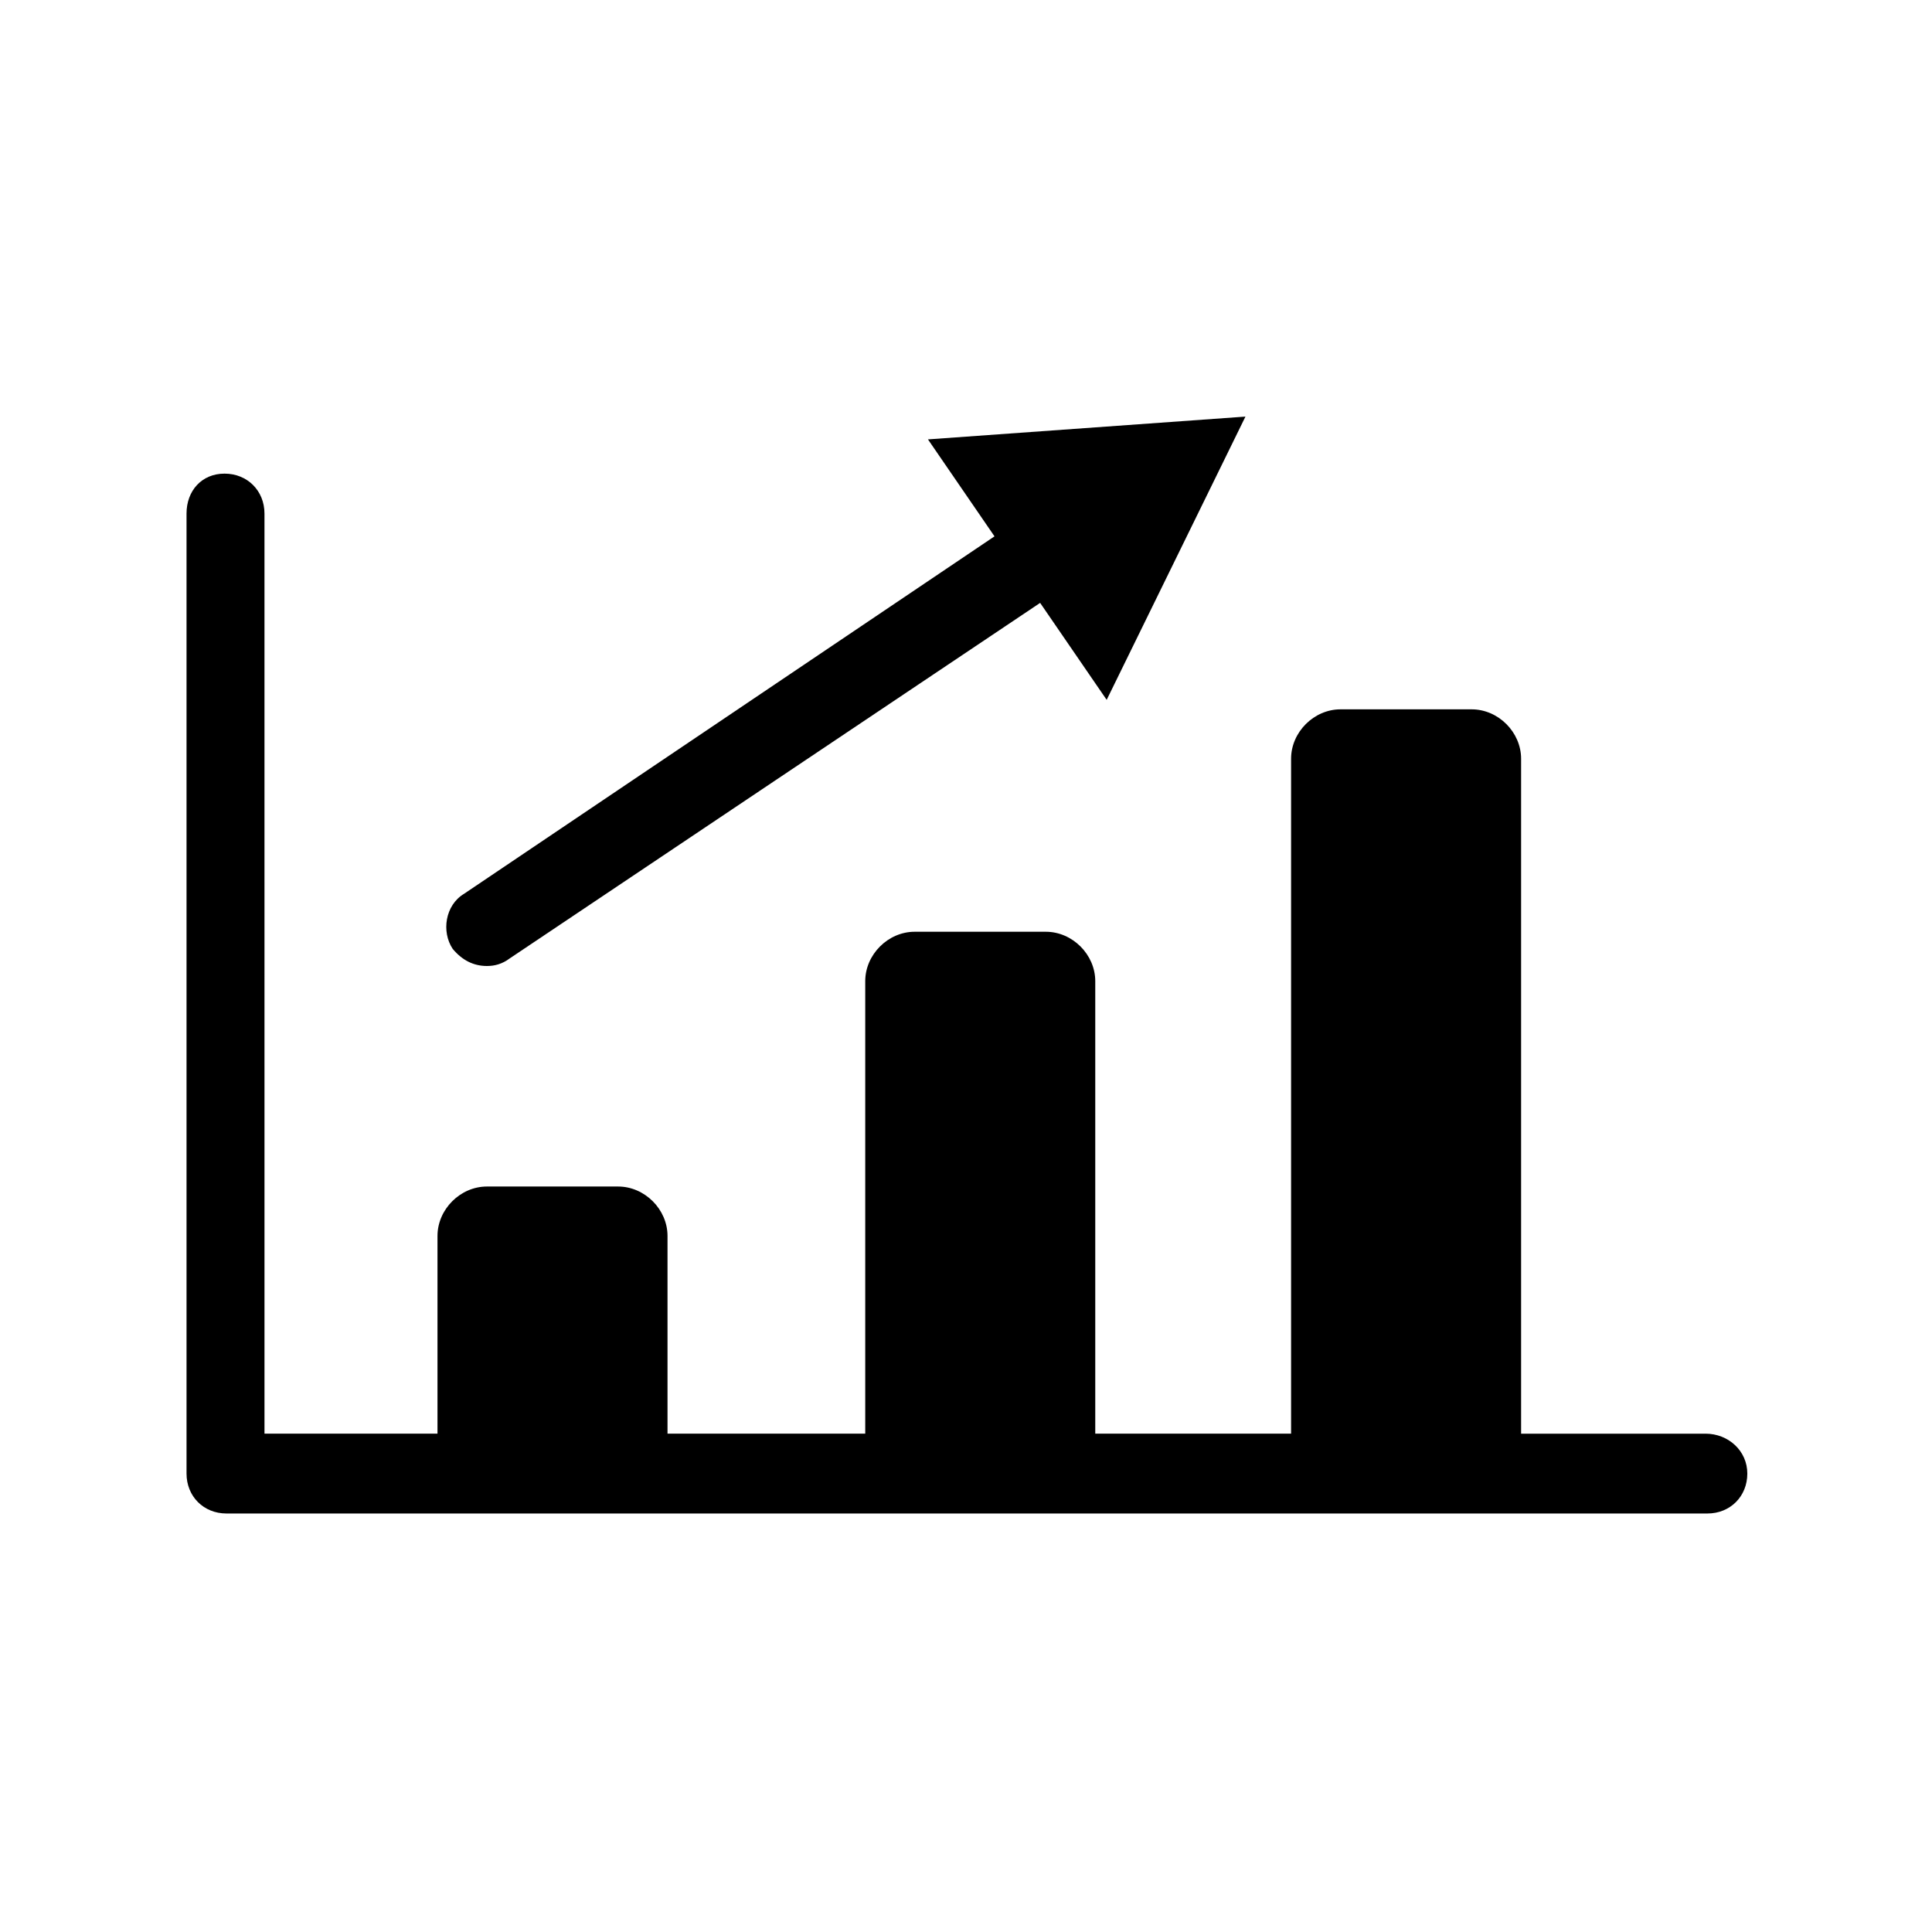
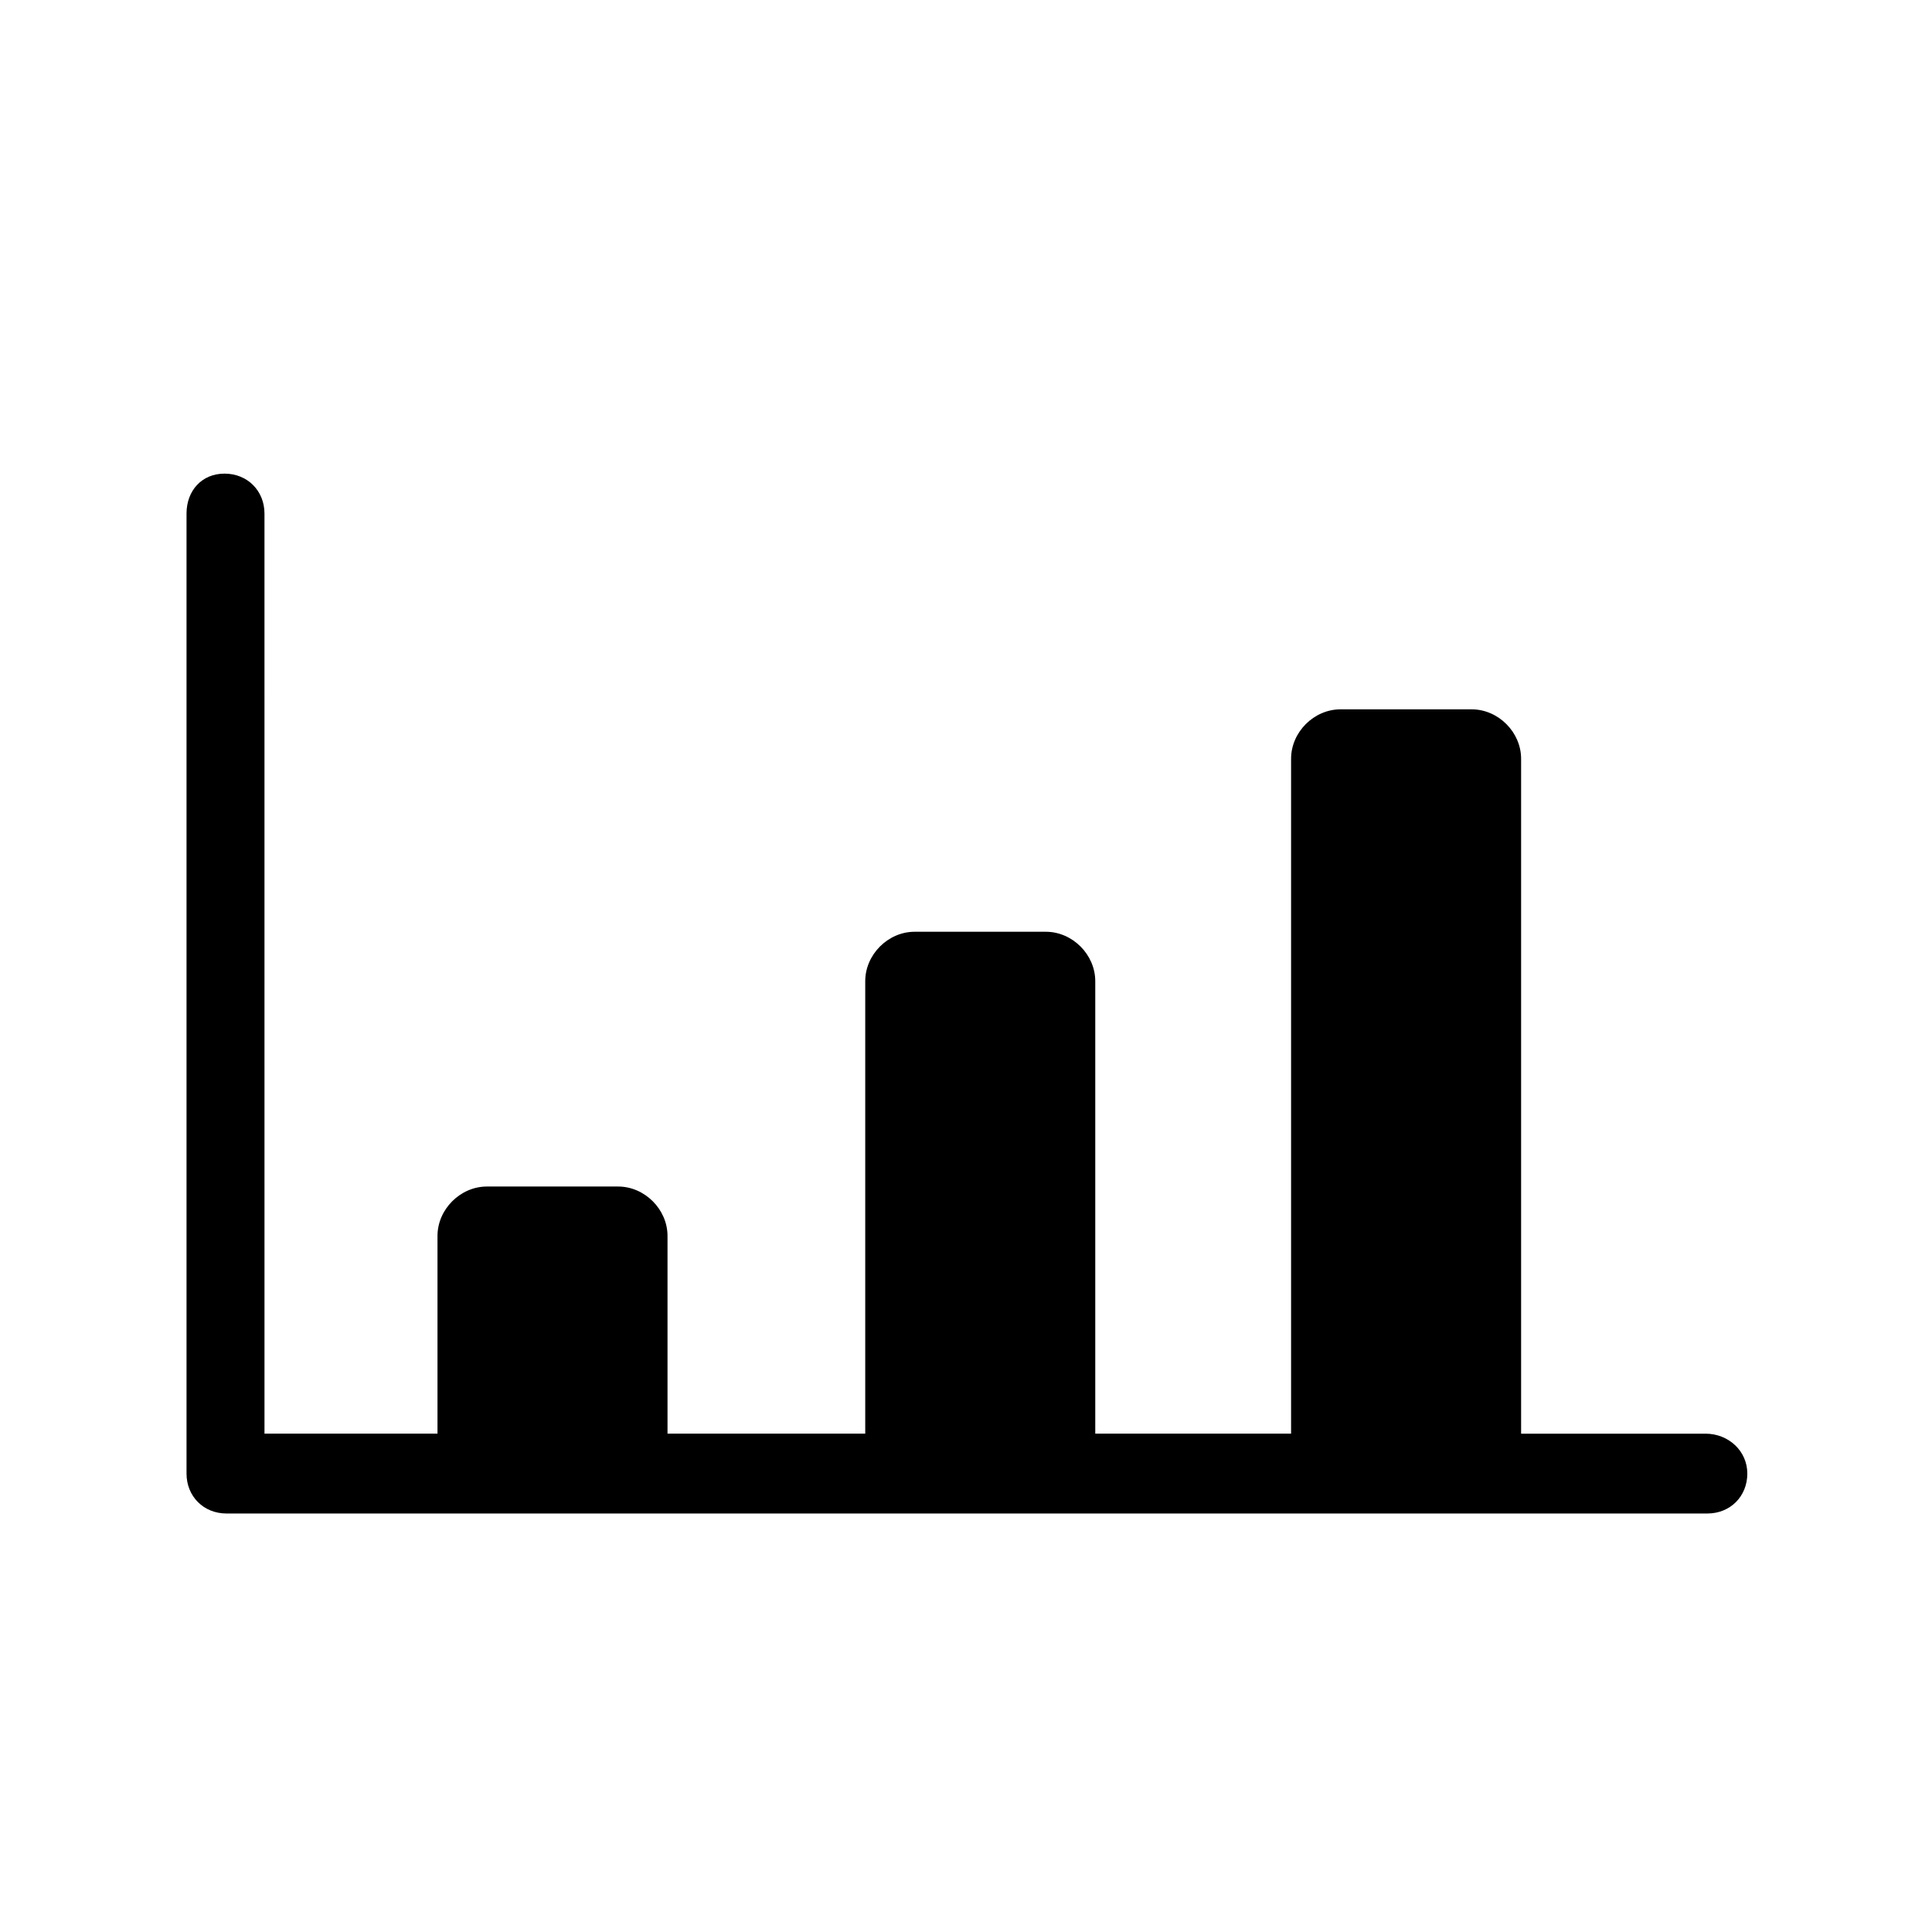
<svg xmlns="http://www.w3.org/2000/svg" fill="#000000" width="800px" height="800px" version="1.1" viewBox="144 144 512 512">
  <g>
    <path d="m595.98 523.94h-48.871v-178.86c0-7.055-6.047-13.098-13.098-13.098h-34.762c-7.055 0-13.098 6.047-13.098 13.098v178.85l-51.895 0.004v-119.91c0-7.055-6.047-13.098-13.098-13.098h-34.762c-7.055 0-13.098 6.047-13.098 13.098v119.91l-52.398 0.004v-52.398c0-7.055-6.047-13.098-13.098-13.098h-34.762c-7.055 0-13.098 6.047-13.098 13.098v52.395h-45.848l-0.004-243.84c0-6.047-4.535-10.578-10.578-10.578-6.047-0.004-10.078 4.531-10.078 10.578v254.42c0 6.047 4.535 10.578 10.578 10.578h392.47c6.047 0 10.578-4.535 10.578-10.578 0-6.047-5.035-10.578-11.082-10.578z" />
-     <path d="m273.04 400c2.016 0 4.031-0.504 6.047-2.016l140.56-94.211 17.633 25.695 36.777-75.066-84.137 6.039 17.633 25.695-140.56 94.719c-5.039 3.023-6.047 10.078-3.023 14.609 2.519 3.023 5.543 4.535 9.07 4.535z" />
  </g>
</svg>